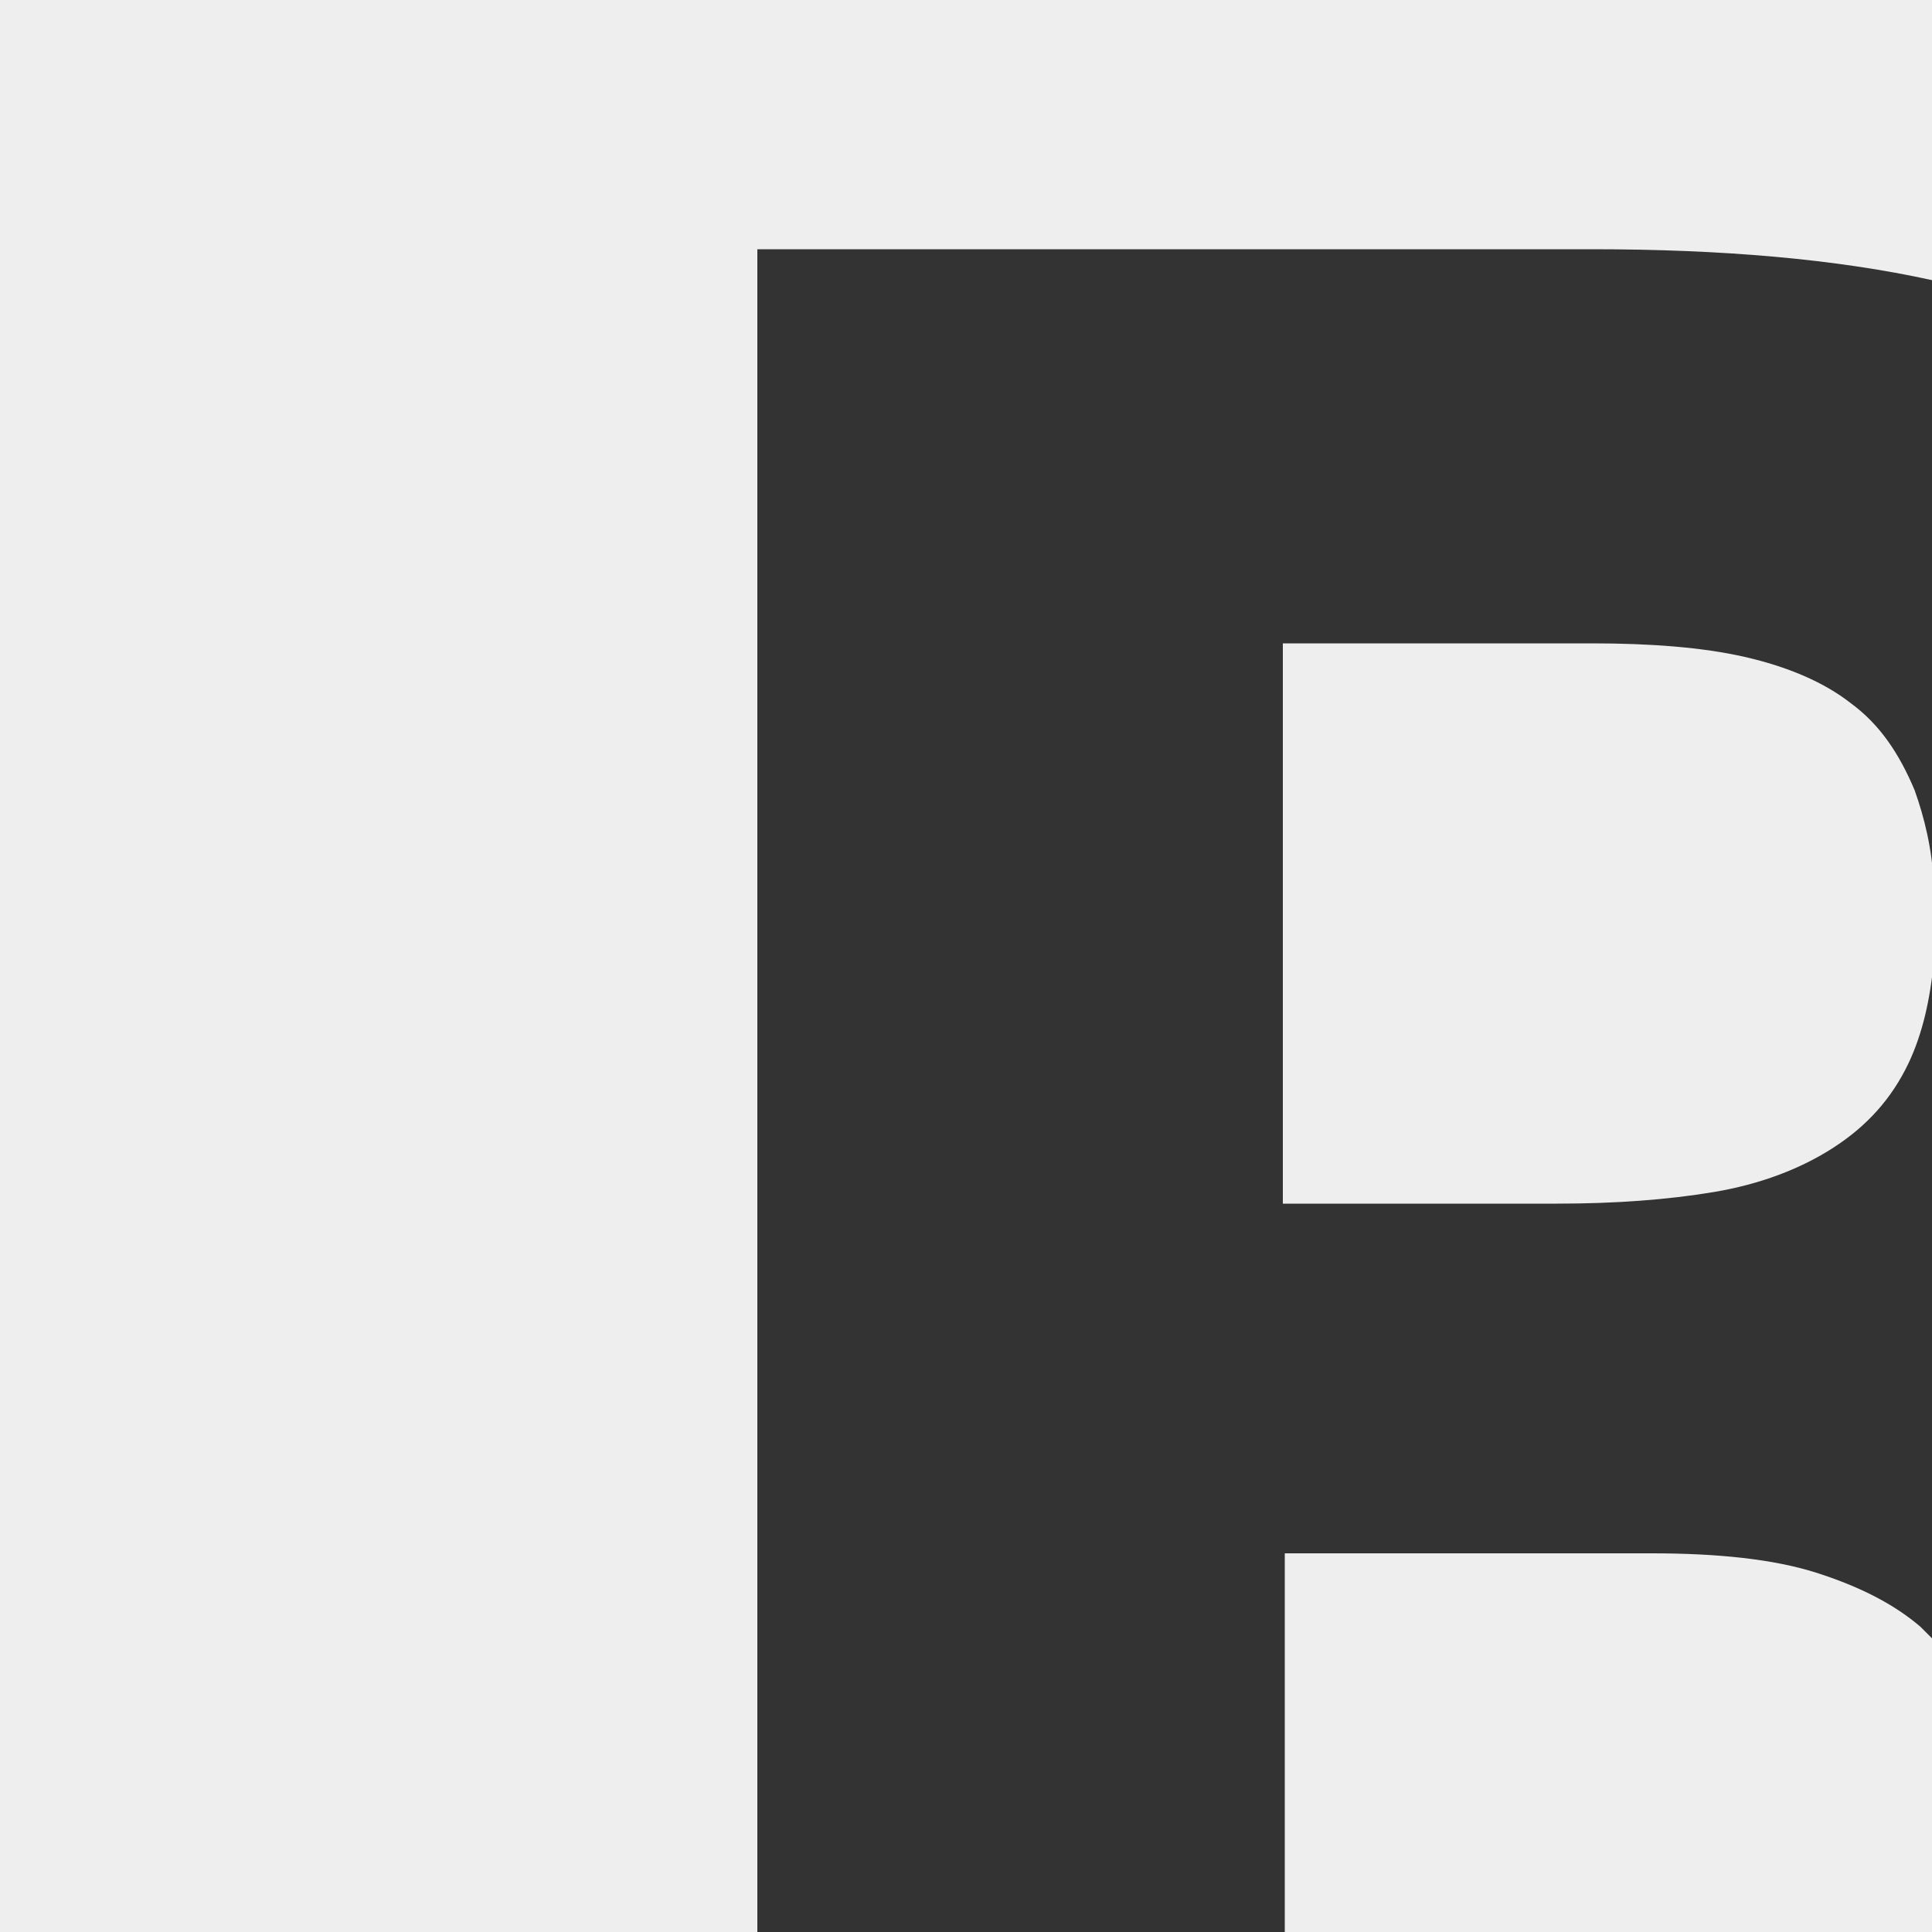
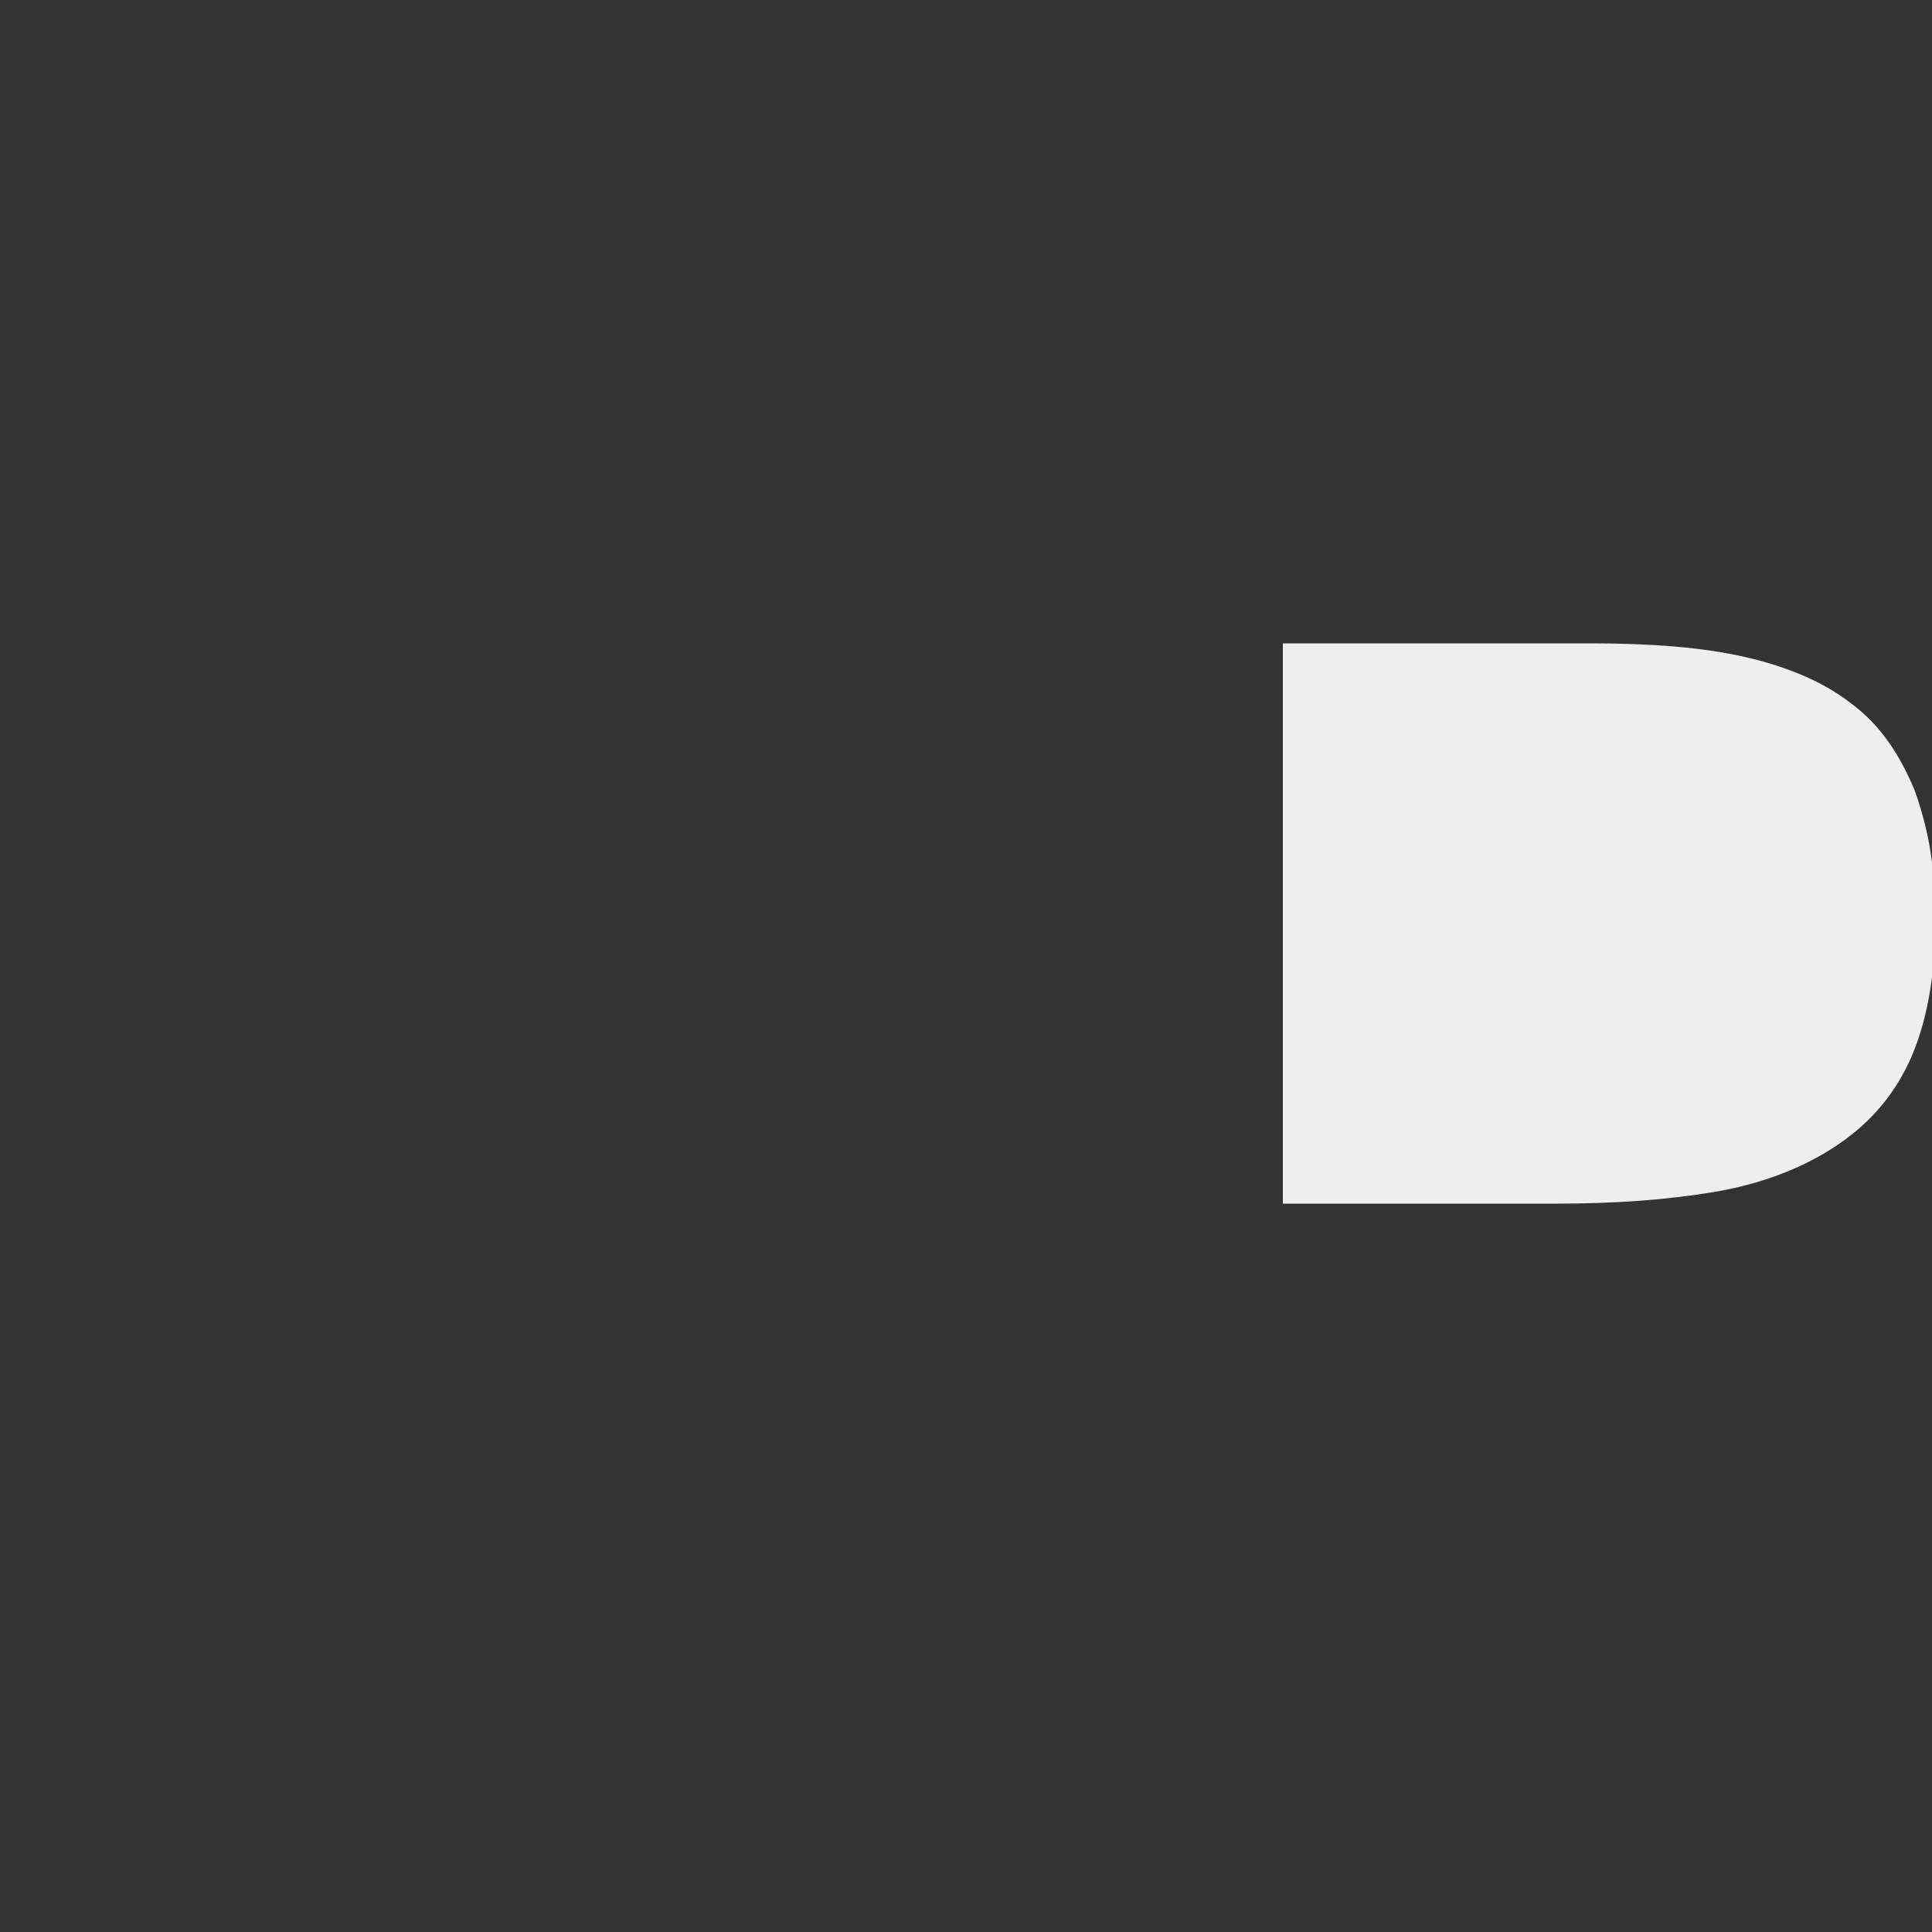
<svg xmlns="http://www.w3.org/2000/svg" version="1.2" baseProfile="tiny" id="Livello_1" x="0px" y="0px" viewBox="0 0 100 100" xml:space="preserve">
  <rect x="0" y="0" width="100" height="100" fill="#333333" stroke="none" />
  <g>
-     <path fill="#EEEEEE" d="M66.4,100H100V84.8c-0.2-0.2-0.4-0.4-0.6-0.6C98,83,96.2,82.1,94,81.4s-5.1-1-8.5-1h-19V100z" />
    <path fill="#EEEEEE" d="M95.8,36.4c-1.4-1.1-3.3-1.9-5.5-2.4c-2.2-0.5-4.9-0.7-7.9-0.7h-16v29h14.2c3,0,5.7-0.2,8.1-0.6   c2.4-0.4,4.5-1.2,6.2-2.3s3-2.5,3.9-4.4c0.7-1.5,1.1-3.2,1.3-5.3v-3.9c-0.1-1.9-0.5-3.5-1-4.9C98.3,39,97.3,37.5,95.8,36.4z" />
-     <path fill="#EEEEEE" d="M39.2,12.9h43.2c6.7,0,12.6,0.5,17.6,1.6V0H0v100h39.2V12.9z" />
  </g>
</svg>